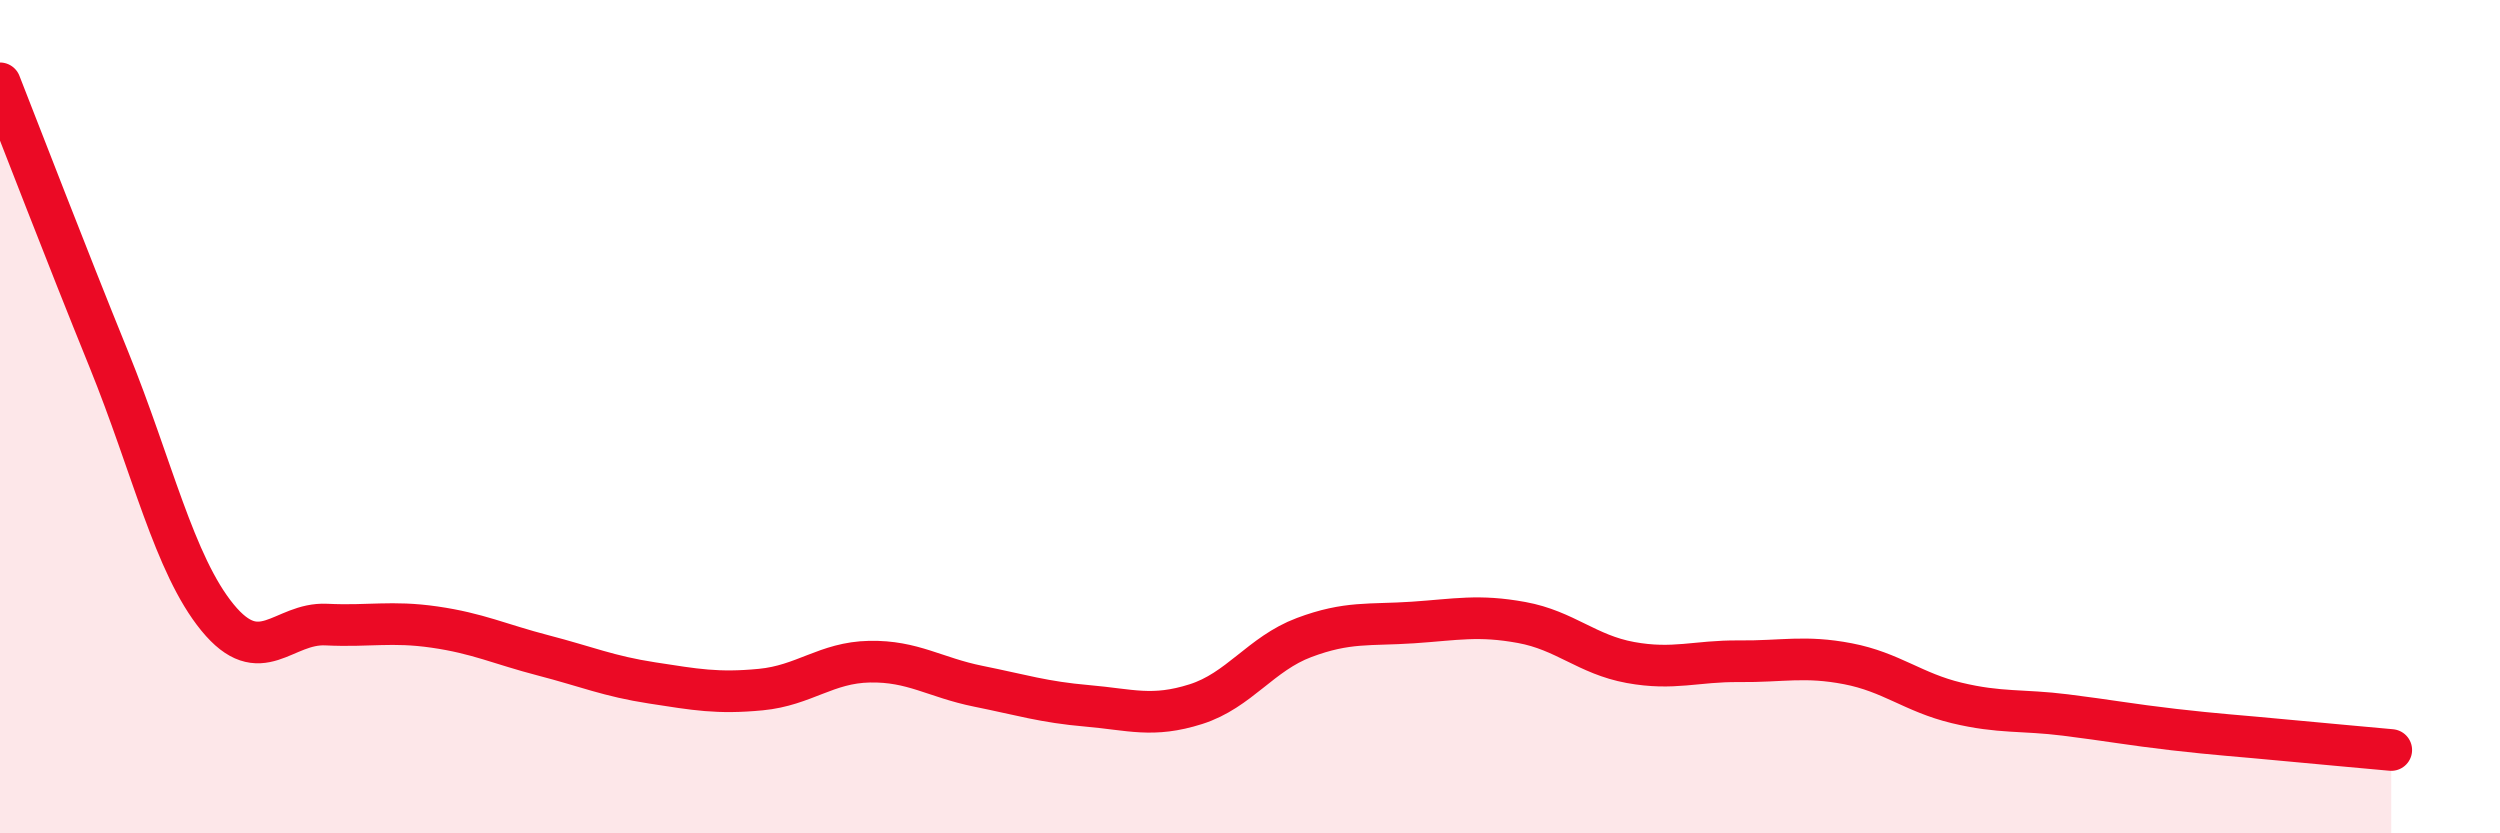
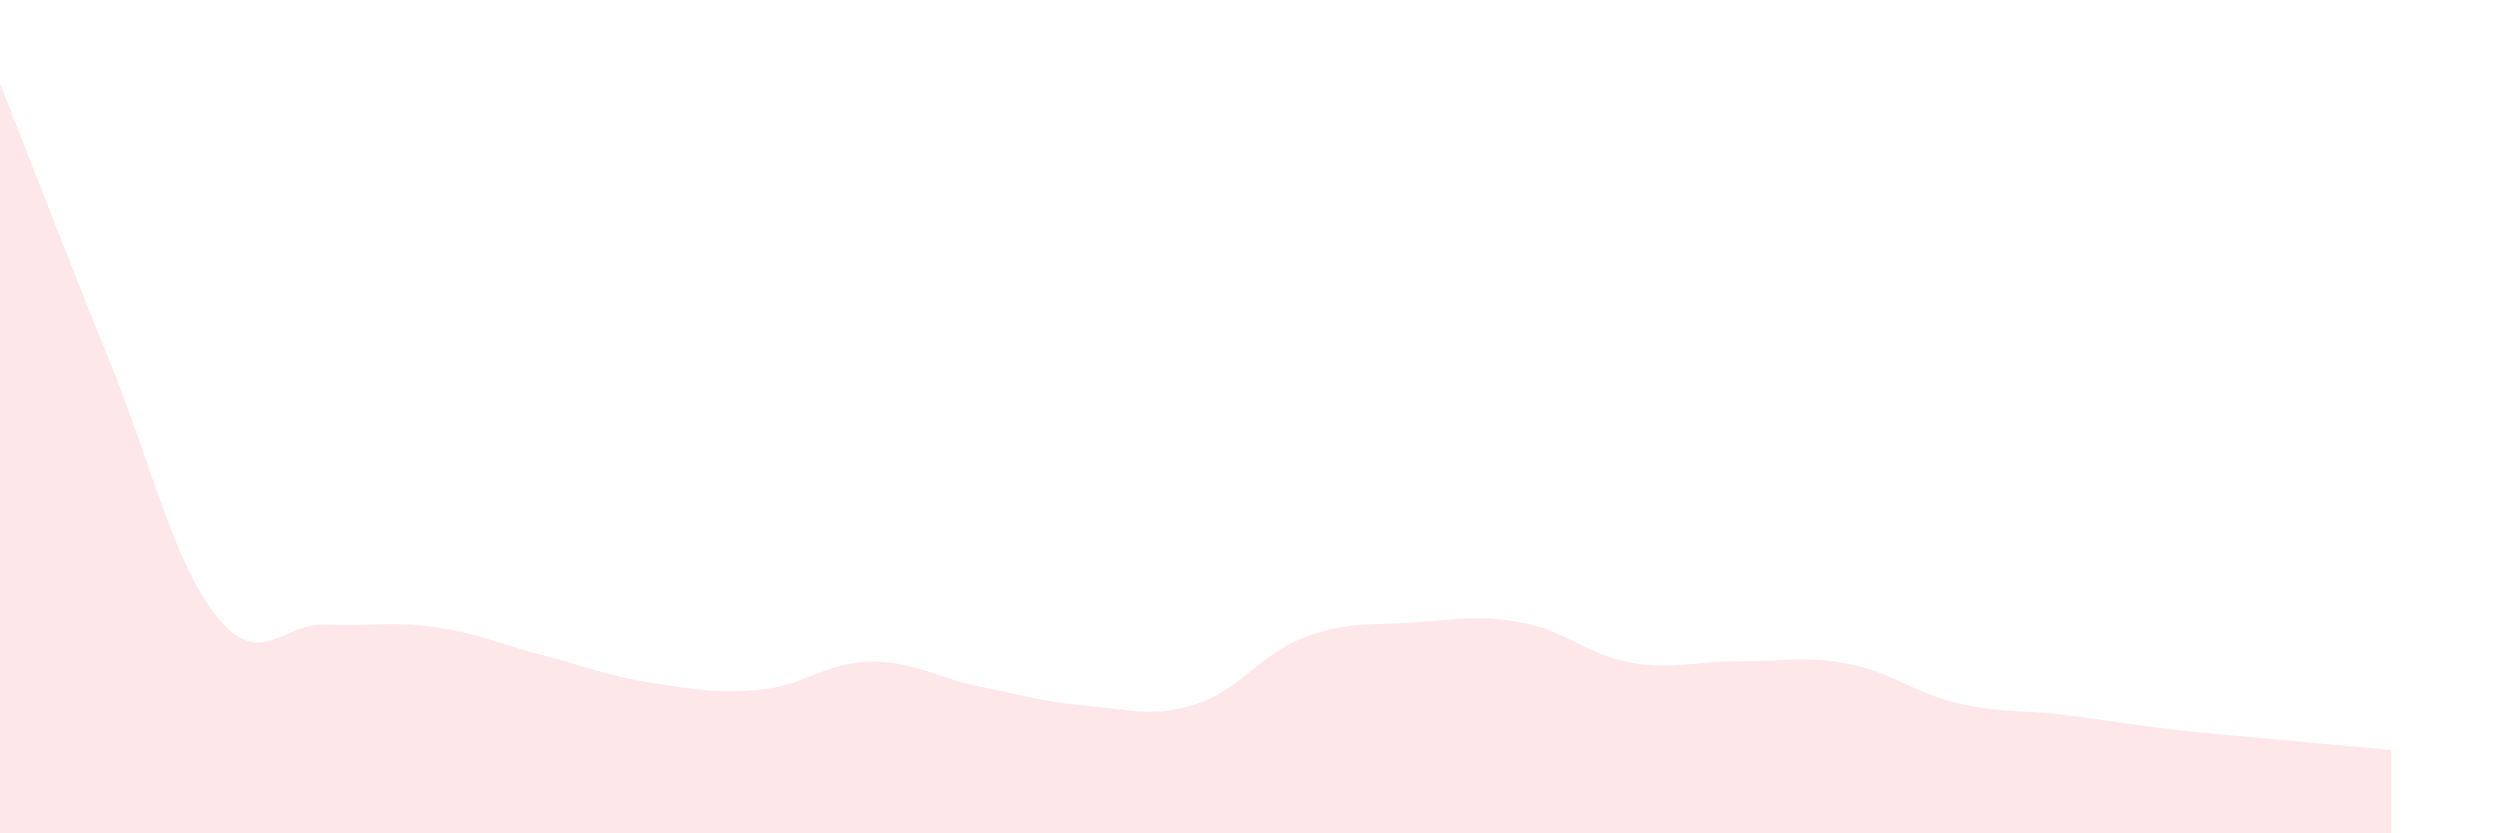
<svg xmlns="http://www.w3.org/2000/svg" width="60" height="20" viewBox="0 0 60 20">
  <path d="M 0,2 C 0.52,3.32 1.57,6.06 2.61,8.62 C 3.65,11.18 4.18,13.55 5.22,14.82 C 6.26,16.09 6.79,14.94 7.83,14.99 C 8.87,15.04 9.39,14.9 10.43,15.05 C 11.47,15.2 12,15.46 13.04,15.73 C 14.08,16 14.61,16.23 15.65,16.39 C 16.69,16.55 17.22,16.65 18.26,16.55 C 19.3,16.45 19.83,15.9 20.87,15.88 C 21.91,15.86 22.44,16.26 23.48,16.47 C 24.52,16.68 25.05,16.85 26.09,16.94 C 27.13,17.03 27.66,17.23 28.7,16.9 C 29.74,16.57 30.26,15.69 31.3,15.3 C 32.34,14.91 32.87,15.01 33.91,14.94 C 34.95,14.87 35.48,14.75 36.52,14.94 C 37.56,15.13 38.09,15.71 39.13,15.9 C 40.17,16.09 40.7,15.86 41.74,15.87 C 42.78,15.88 43.31,15.73 44.35,15.93 C 45.39,16.13 45.92,16.62 46.96,16.87 C 48,17.12 48.53,17.03 49.57,17.16 C 50.61,17.29 51.13,17.39 52.17,17.51 C 53.21,17.63 53.74,17.66 54.78,17.76 C 55.82,17.86 56.87,17.95 57.39,18L57.39 20L0 20Z" fill="#EB0A25" opacity="0.1" stroke-linecap="round" stroke-linejoin="round" />
-   <path d="M 0,2 C 0.52,3.32 1.57,6.06 2.61,8.62 C 3.65,11.18 4.18,13.55 5.22,14.82 C 6.26,16.09 6.79,14.94 7.83,14.99 C 8.87,15.04 9.39,14.9 10.43,15.05 C 11.47,15.2 12,15.46 13.04,15.73 C 14.08,16 14.61,16.23 15.65,16.39 C 16.69,16.55 17.22,16.65 18.26,16.55 C 19.3,16.45 19.83,15.9 20.87,15.88 C 21.91,15.86 22.44,16.26 23.48,16.47 C 24.52,16.68 25.05,16.85 26.09,16.94 C 27.13,17.03 27.66,17.23 28.7,16.9 C 29.74,16.57 30.26,15.69 31.3,15.3 C 32.34,14.91 32.87,15.01 33.91,14.94 C 34.95,14.87 35.48,14.75 36.52,14.94 C 37.56,15.13 38.09,15.71 39.13,15.9 C 40.17,16.09 40.7,15.86 41.74,15.87 C 42.78,15.88 43.31,15.73 44.35,15.93 C 45.39,16.13 45.92,16.62 46.96,16.87 C 48,17.12 48.53,17.03 49.57,17.16 C 50.61,17.29 51.13,17.39 52.17,17.51 C 53.21,17.63 53.74,17.66 54.78,17.76 C 55.82,17.86 56.87,17.95 57.39,18" stroke="#EB0A25" stroke-width="1" fill="none" stroke-linecap="round" stroke-linejoin="round" />
</svg>